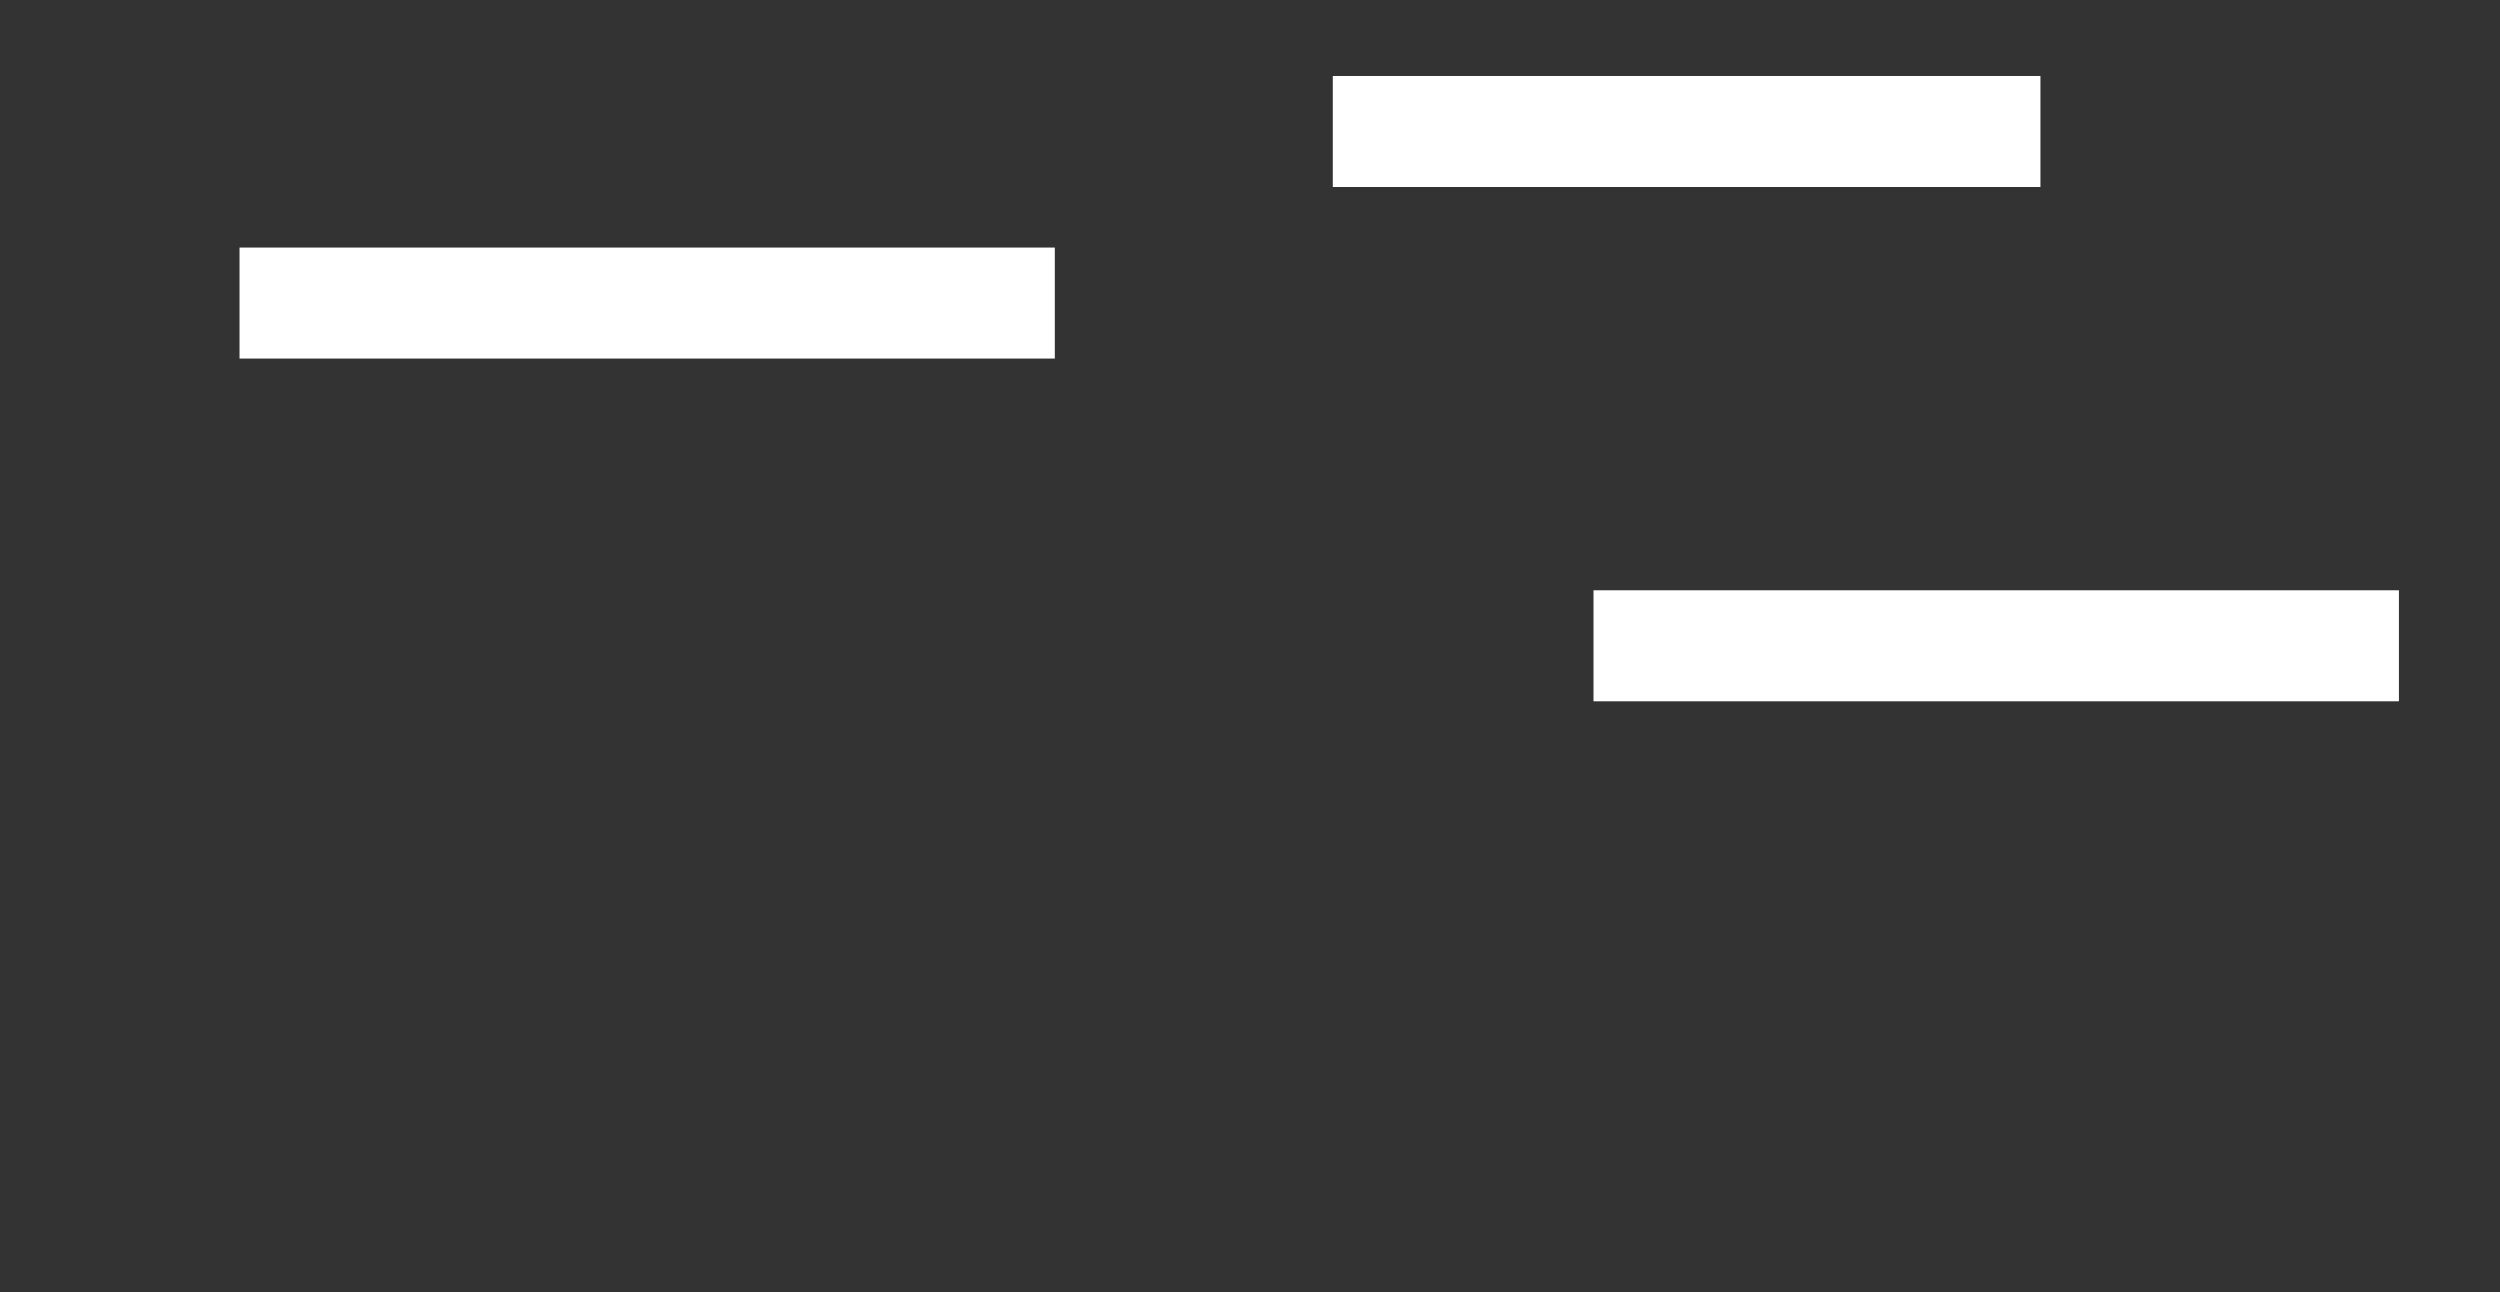
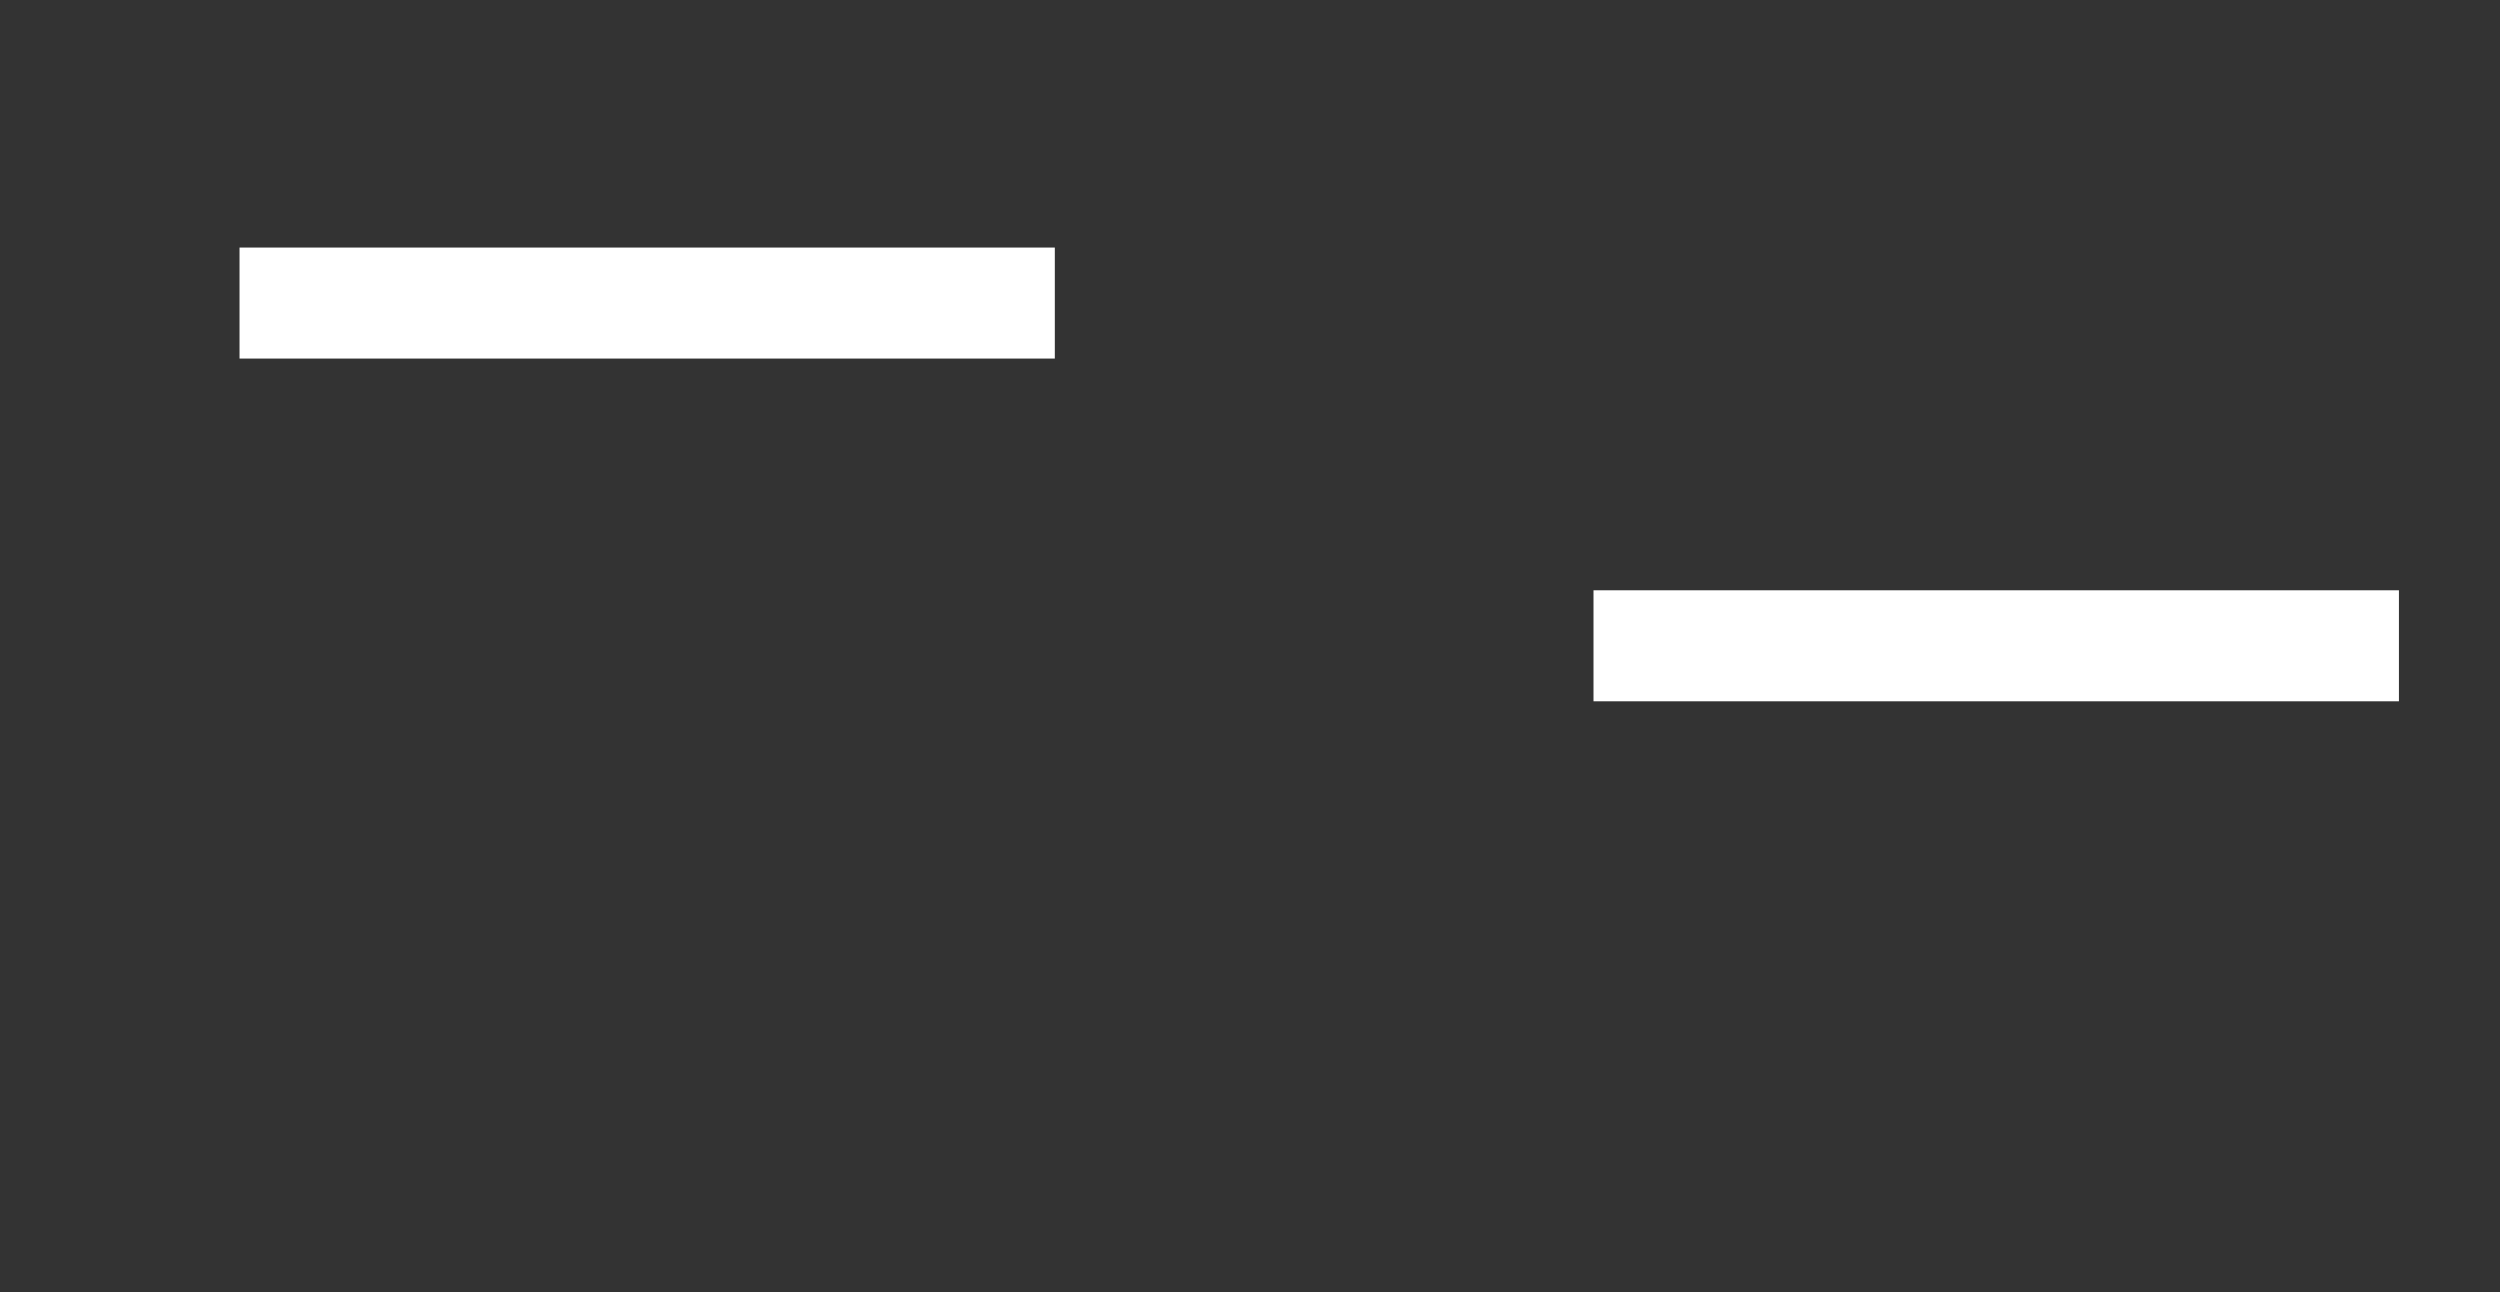
<svg xmlns="http://www.w3.org/2000/svg" id="obi" viewBox="0 0 327 169">
  <rect x="0" y="0" width="327" height="169" fill="#333333" stroke="none" />
  <defs>
    <style>
      .cls-1 {
        fill: #fff;
        stroke-width: 0px;
      }
    </style>
  </defs>
-   <rect class="cls-1" x="174.33" y="9.94" width="92.56" height="14.52" />
  <rect class="cls-1" x="31.33" y="32.38" width="106.64" height="14.52" />
  <rect class="cls-1" x="208.43" y="77.21" width="105.35" height="14.52" />
</svg>